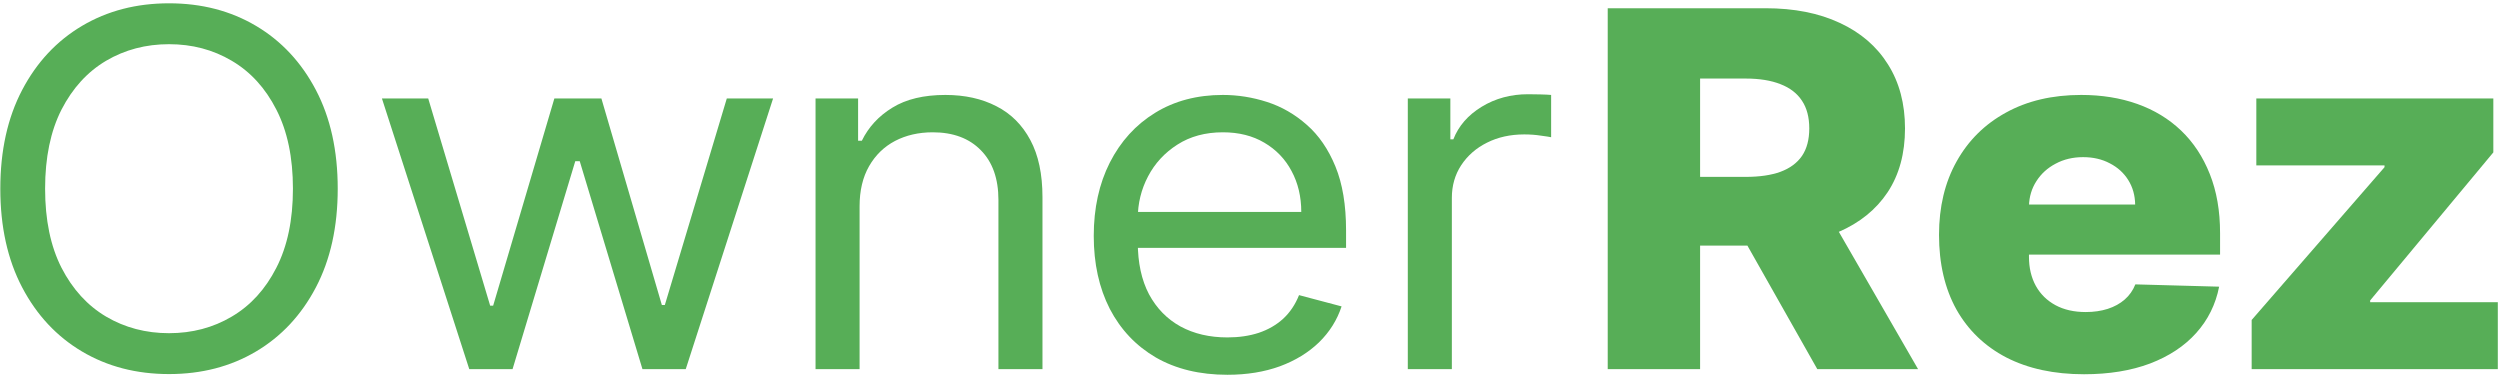
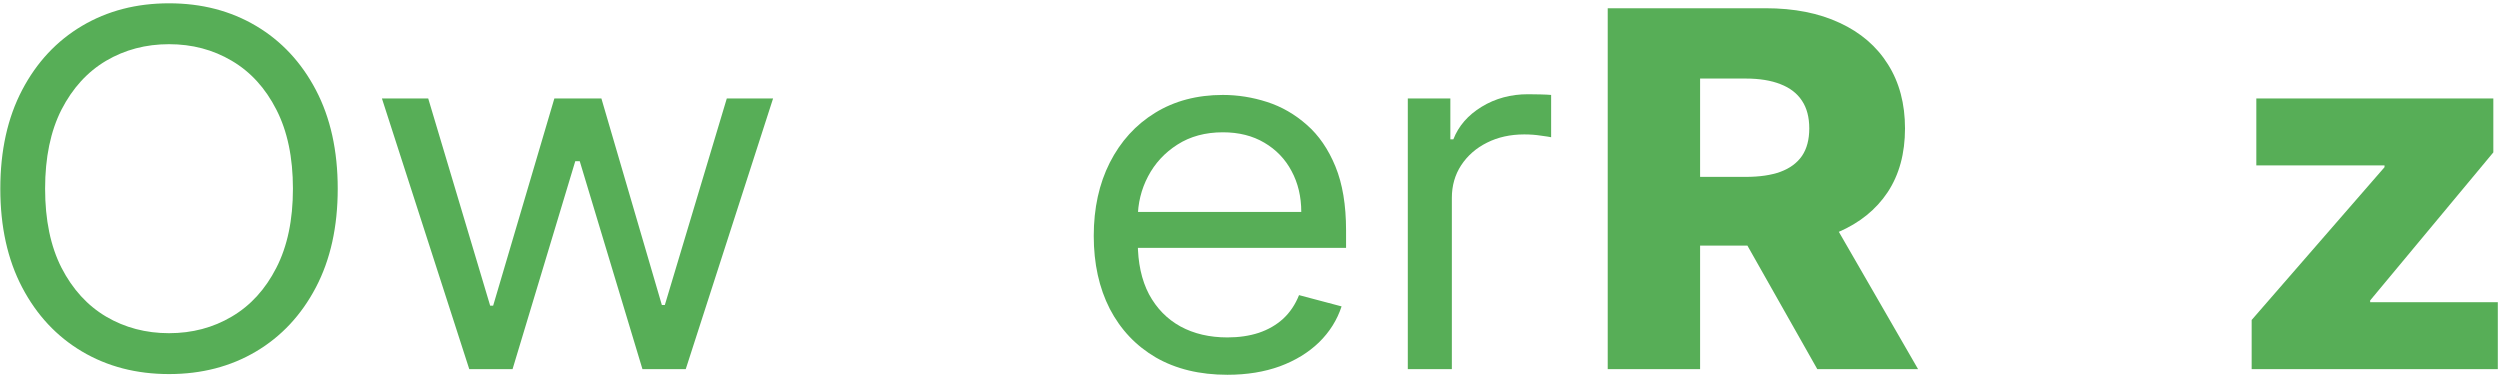
<svg xmlns="http://www.w3.org/2000/svg" width="673" height="101" viewBox="0 0 673 101" fill="none">
  <path d="M90.916 50.795C90.916 61.042 88.957 69.897 85.038 77.36C81.12 84.824 75.744 90.58 68.912 94.628C62.079 98.676 54.275 100.7 45.501 100.7C36.725 100.7 28.922 98.676 22.089 94.628C15.257 90.58 9.881 84.824 5.963 77.36C2.044 69.897 0.085 61.042 0.085 50.795C0.085 40.548 2.044 31.693 5.963 24.229C9.881 16.766 15.257 11.01 22.089 6.962C28.922 2.914 36.725 0.89 45.501 0.89C54.275 0.89 62.079 2.914 68.912 6.962C75.744 11.01 81.12 16.766 85.038 24.229C88.957 31.693 90.916 40.548 90.916 50.795ZM78.859 50.795C78.859 42.383 77.368 35.283 74.388 29.495C71.44 23.708 67.438 19.328 62.381 16.355C57.357 13.382 51.73 11.896 45.501 11.896C39.271 11.896 33.627 13.382 28.57 16.355C23.546 19.328 19.544 23.708 16.563 29.495C13.616 35.283 12.142 42.383 12.142 50.795C12.142 59.207 13.616 66.307 16.563 72.095C19.544 77.882 23.546 82.262 28.57 85.235C33.627 88.208 39.271 89.694 45.501 89.694C51.73 89.694 57.357 88.208 62.381 85.235C67.438 82.262 71.44 77.882 74.388 72.095C77.368 66.307 78.859 59.207 78.859 50.795Z" fill="#57AE57" />
  <path d="M126.326 99.372L102.814 26.506H115.274L131.953 82.294H132.756L149.235 26.506H161.895L178.172 82.104H178.976L195.655 26.506H208.114L184.602 99.372H172.947L156.067 43.395H154.861L137.981 99.372H126.326Z" fill="#57AE57" />
-   <path d="M231.401 55.539V99.372H219.544V26.506H230.999V37.892H232.003C233.812 34.191 236.558 31.219 240.243 28.973C243.927 26.696 248.683 25.558 254.51 25.558C259.735 25.558 264.307 26.57 268.225 28.594C272.144 30.586 275.192 33.622 277.369 37.702C279.546 41.75 280.634 46.873 280.634 53.072V99.372H268.778V53.831C268.778 48.107 267.204 43.648 264.055 40.453C260.907 37.227 256.587 35.615 251.094 35.615C247.309 35.615 243.927 36.389 240.946 37.939C237.999 39.489 235.671 41.75 233.963 44.723C232.255 47.696 231.401 51.301 231.401 55.539Z" fill="#57AE57" />
  <path d="M330.409 100.89C322.974 100.89 316.56 99.34 311.168 96.241C305.809 93.11 301.672 88.746 298.759 83.148C295.878 77.519 294.438 70.972 294.438 63.508C294.438 56.045 295.878 49.467 298.759 43.774C301.672 38.05 305.725 33.591 310.916 30.396C316.141 27.171 322.237 25.558 329.203 25.558C333.222 25.558 337.191 26.19 341.11 27.455C345.028 28.72 348.595 30.776 351.81 33.622C355.026 36.437 357.588 40.169 359.497 44.818C361.406 49.467 362.36 55.191 362.36 61.99V66.734H302.878V57.057H350.303C350.303 52.945 349.432 49.277 347.691 46.051C345.983 42.825 343.538 40.279 340.356 38.413C337.208 36.548 333.49 35.615 329.203 35.615C324.481 35.615 320.395 36.721 316.945 38.935C313.529 41.117 310.9 43.964 309.058 47.474C307.215 50.985 306.294 54.748 306.294 58.764V65.216C306.294 70.719 307.299 75.384 309.309 79.21C311.352 83.005 314.182 85.899 317.799 87.892C321.416 89.853 325.619 90.833 330.409 90.833C333.524 90.833 336.337 90.422 338.849 89.599C341.394 88.746 343.588 87.481 345.43 85.804C347.272 84.097 348.696 81.978 349.7 79.448L361.155 82.484C359.949 86.152 357.923 89.378 355.076 92.161C352.229 94.912 348.712 97.063 344.526 98.613C340.339 100.131 335.634 100.89 330.409 100.89Z" fill="#57AE57" />
  <path d="M378.981 99.372V26.506H390.436V37.512H391.239C392.646 33.907 395.192 30.982 398.876 28.736C402.56 26.491 406.713 25.368 411.335 25.368C412.206 25.368 413.294 25.384 414.6 25.415C415.907 25.447 416.895 25.494 417.564 25.558V36.943C417.162 36.848 416.241 36.706 414.801 36.516C413.395 36.295 411.904 36.184 410.33 36.184C406.579 36.184 403.23 36.927 400.282 38.413C397.369 39.868 395.058 41.892 393.349 44.486C391.675 47.047 390.838 49.973 390.838 53.262V99.372H378.981Z" fill="#57AE57" />
  <path d="M432.798 99.372V2.218H475.3C483.003 2.218 489.651 3.531 495.244 6.155C500.871 8.749 505.208 12.48 508.256 17.351C511.304 22.19 512.828 27.93 512.828 34.571C512.828 41.307 511.27 47.032 508.156 51.744C505.041 56.424 500.62 59.998 494.893 62.465C489.166 64.9 482.383 66.118 474.546 66.118H447.669V47.617H469.924C473.675 47.617 476.807 47.158 479.319 46.241C481.864 45.292 483.79 43.869 485.096 41.971C486.402 40.042 487.056 37.575 487.056 34.571C487.056 31.567 486.402 29.084 485.096 27.123C483.79 25.131 481.864 23.644 479.319 22.664C476.773 21.652 473.642 21.146 469.924 21.146H457.666V99.372H432.798ZM490.723 54.969L516.345 99.372H489.216L464.097 54.969H490.723Z" fill="#57AE57" />
-   <path d="M561.019 100.747C552.947 100.747 545.981 99.245 540.12 96.241C534.292 93.205 529.804 88.888 526.656 83.29C523.541 77.661 521.984 70.972 521.984 63.224C521.984 55.697 523.558 49.119 526.706 43.489C529.855 37.828 534.292 33.432 540.019 30.302C545.747 27.139 552.495 25.558 560.266 25.558C565.758 25.558 570.782 26.364 575.337 27.977C579.892 29.59 583.827 31.978 587.143 35.14C590.459 38.303 593.038 42.209 594.88 46.858C596.722 51.475 597.643 56.772 597.643 62.749V68.537H530.575V55.064H574.784C574.751 52.598 574.131 50.4 572.926 48.47C571.72 46.541 570.062 45.039 567.952 43.964C565.875 42.857 563.481 42.303 560.768 42.303C558.022 42.303 555.56 42.889 553.383 44.059C551.206 45.197 549.481 46.763 548.208 48.755C546.936 50.716 546.266 52.945 546.199 55.444V69.153C546.199 72.126 546.818 74.735 548.058 76.981C549.297 79.195 551.055 80.918 553.333 82.152C555.61 83.385 558.323 84.002 561.471 84.002C563.648 84.002 565.624 83.717 567.399 83.148C569.174 82.579 570.698 81.74 571.971 80.634C573.244 79.527 574.198 78.167 574.835 76.554L597.392 77.171C596.454 81.946 594.394 86.105 591.212 89.647C588.064 93.157 583.928 95.893 578.803 97.854C573.679 99.783 567.751 100.747 561.019 100.747Z" fill="#57AE57" />
  <path d="M606.147 99.372V86.136L641.916 45.007V44.533H607.403V26.506H671.205V41.023L638.048 80.871V81.345H672.411V99.372H606.147Z" fill="#57AE57" />
</svg>